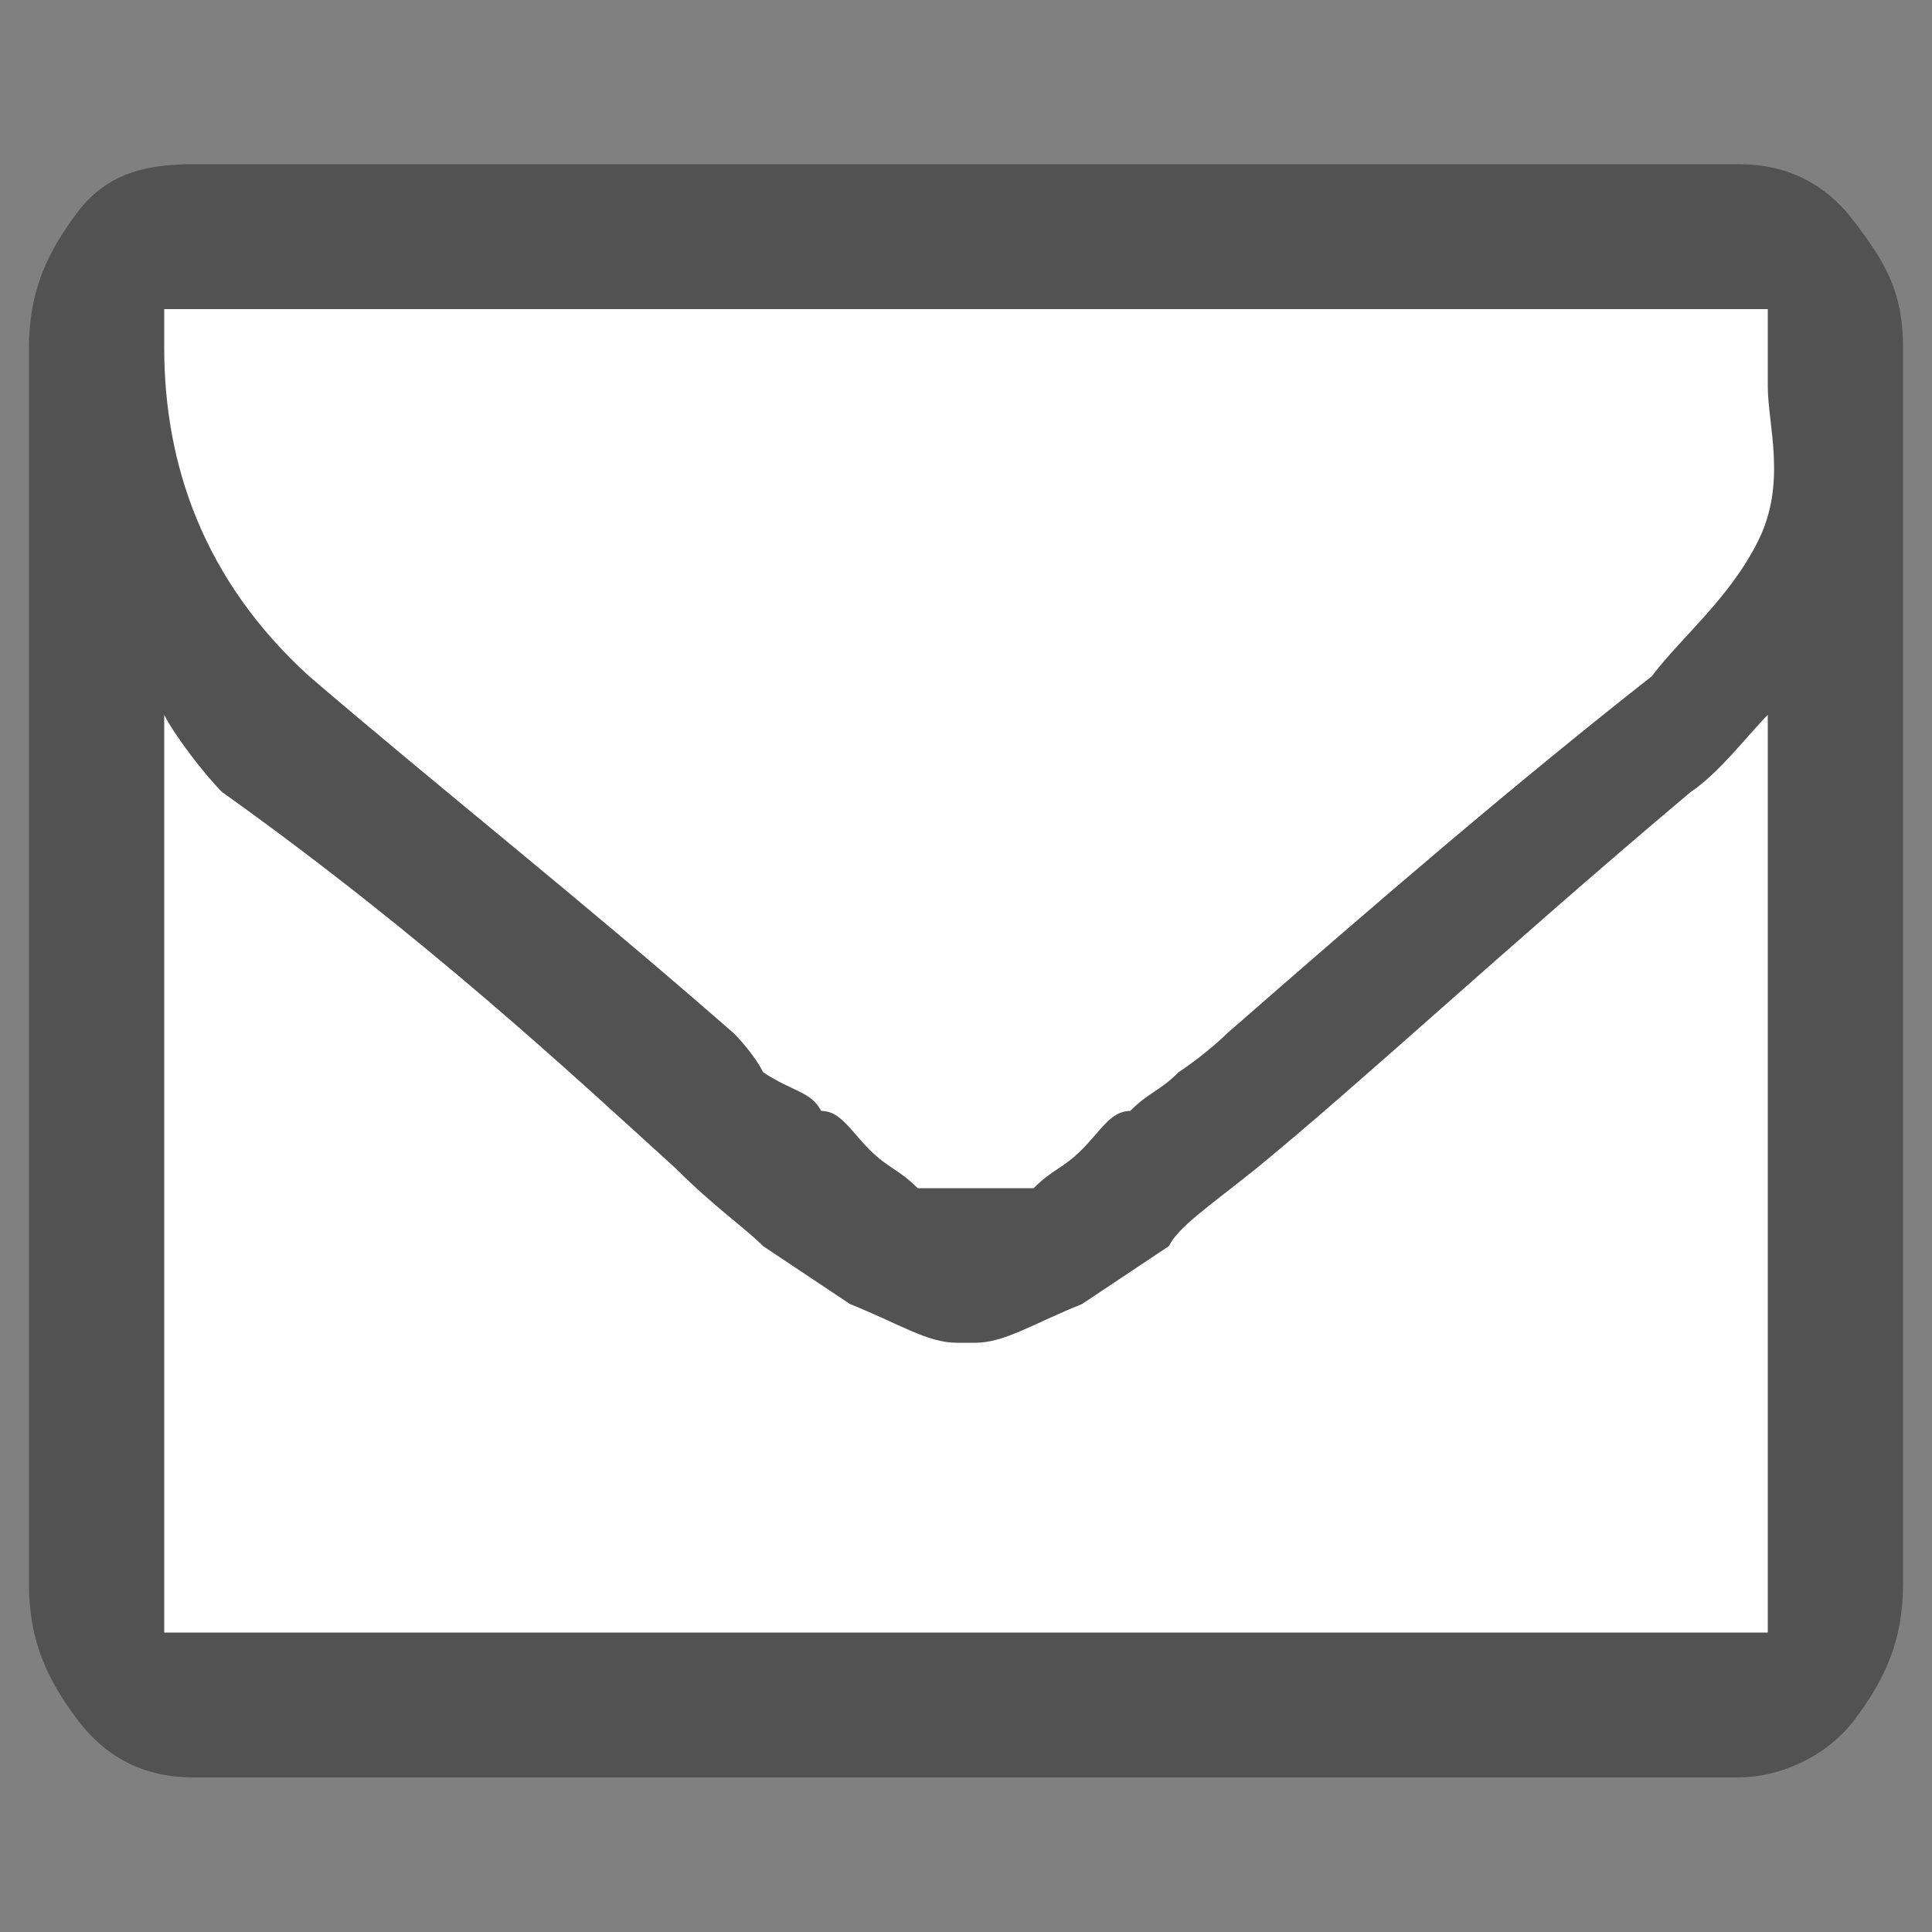
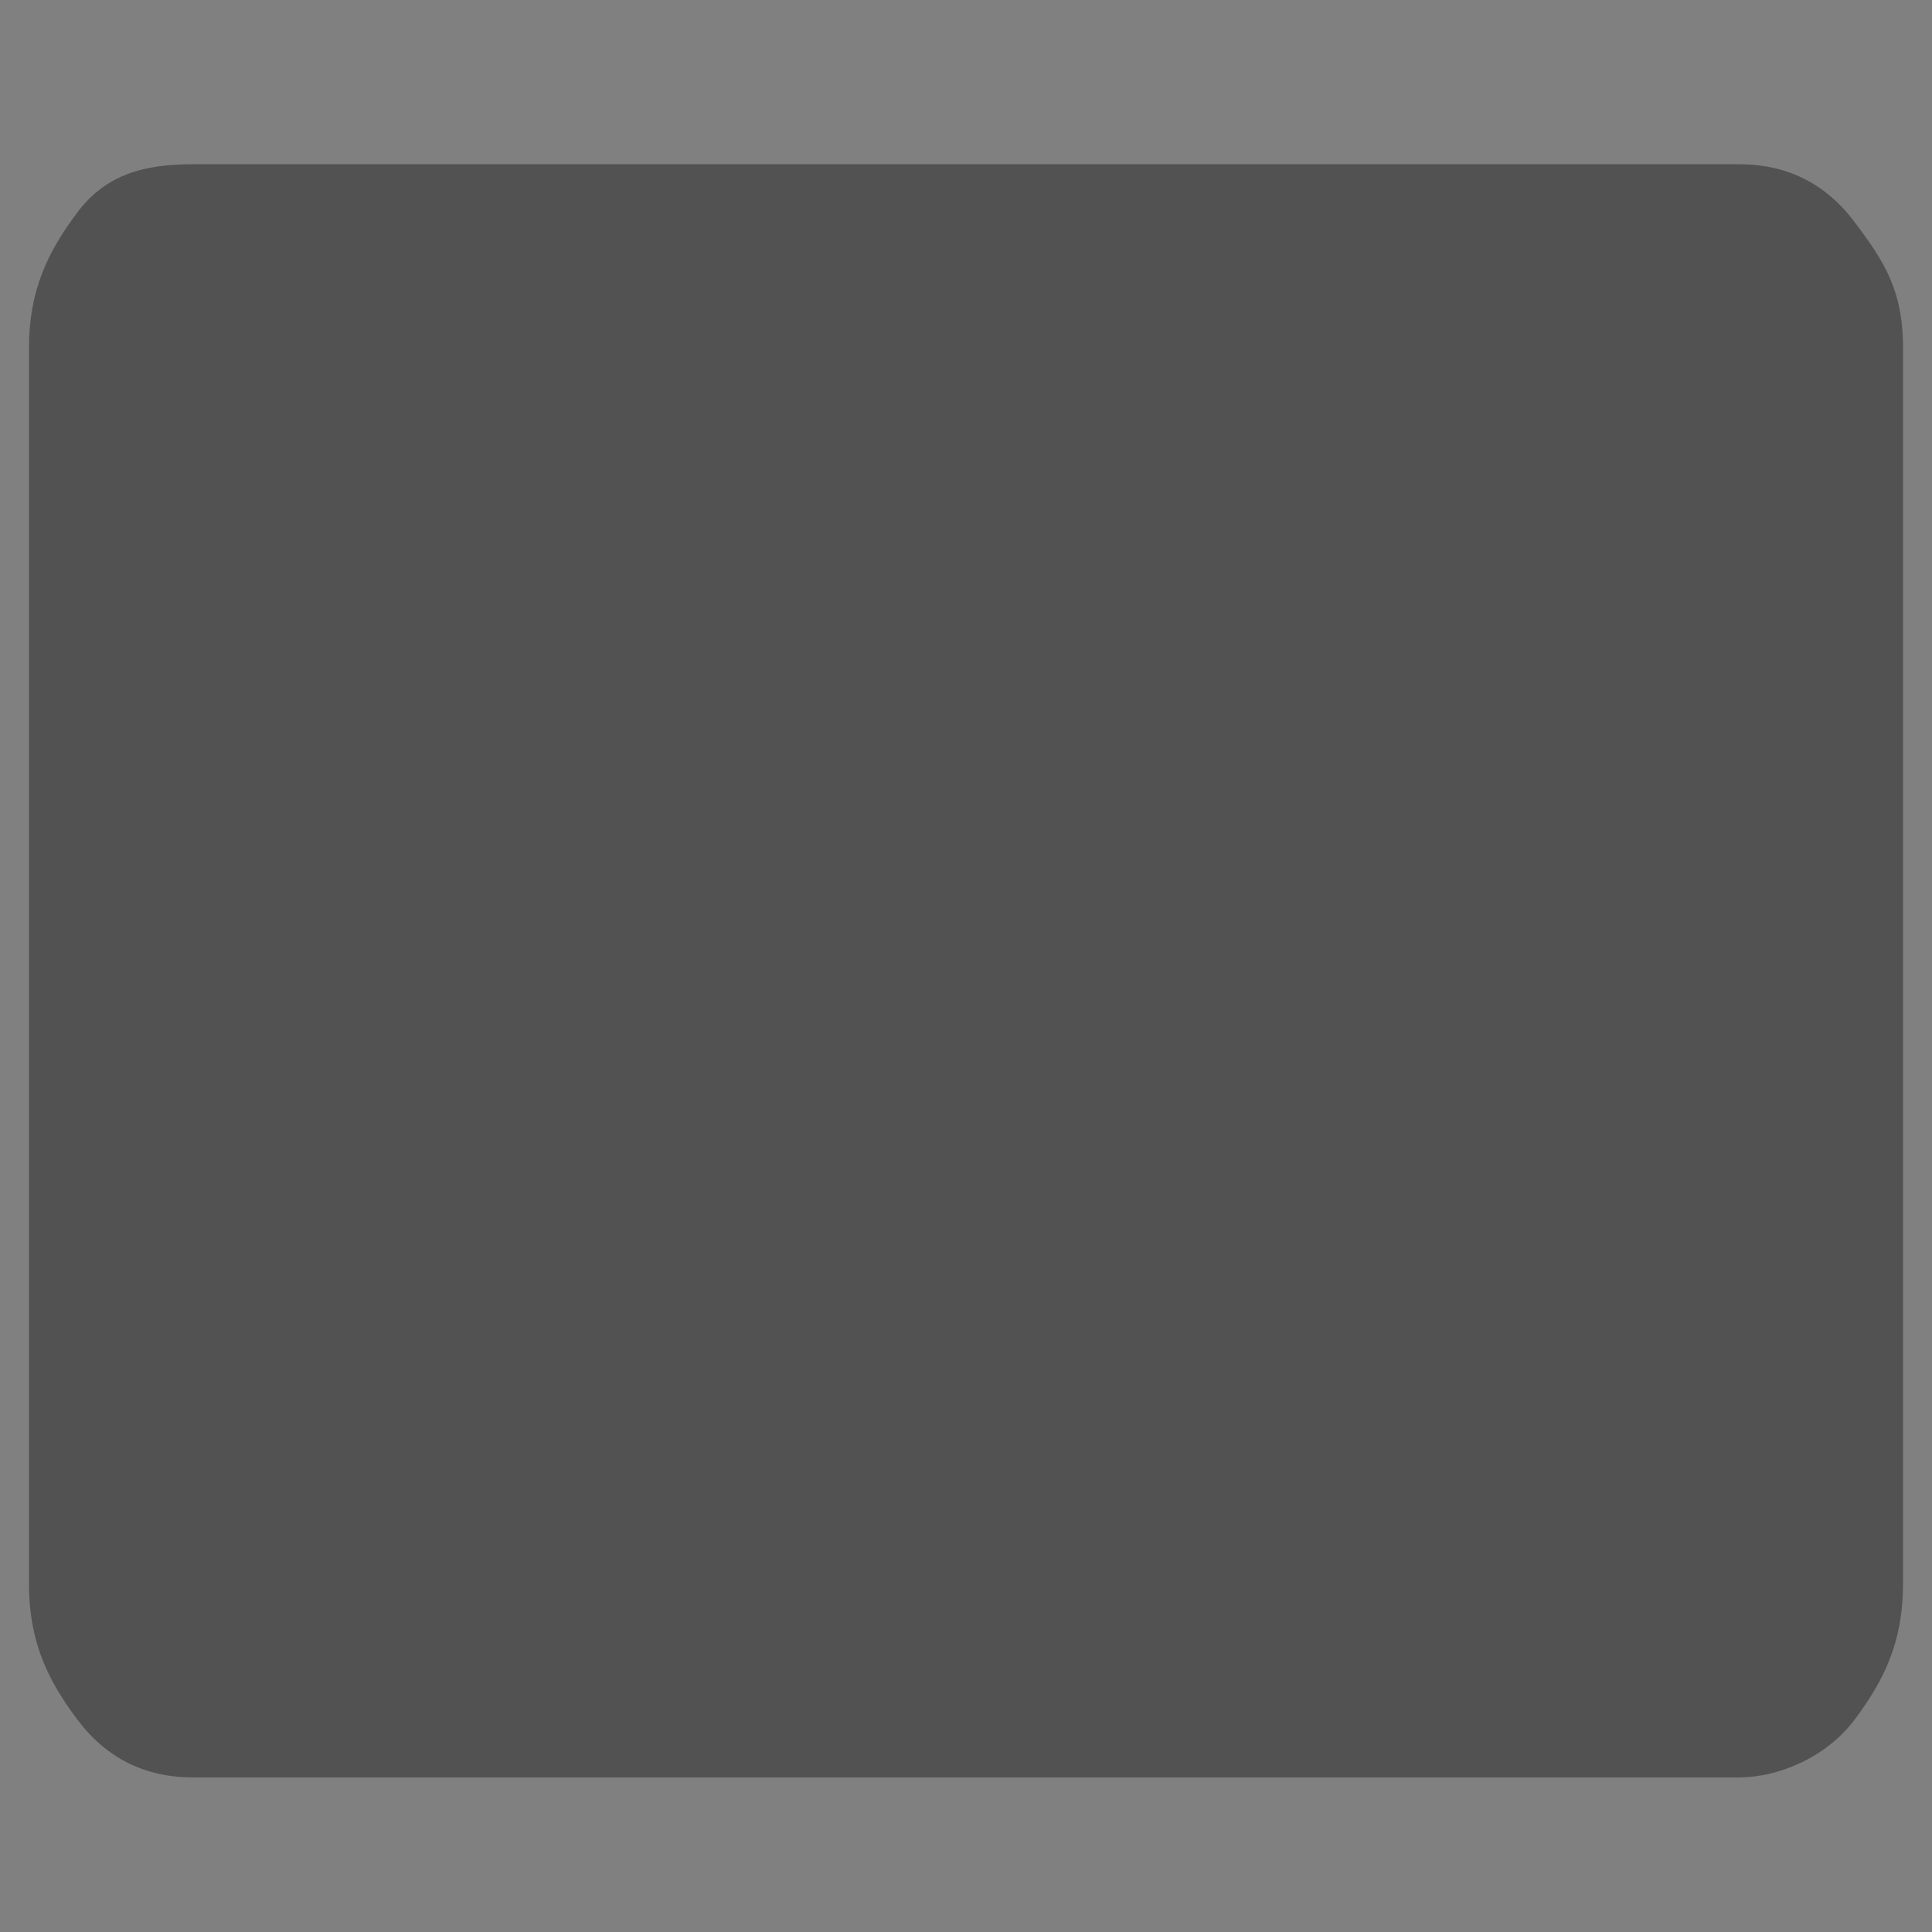
<svg xmlns="http://www.w3.org/2000/svg" version="1.1" id="Слой_1" x="0px" y="0px" width="20px" height="20px" viewBox="0 0 20 20" style="enable-background:new 0 0 20 20;" xml:space="preserve">
  <rect x="0" y="0" width="20" height="20" fill="#808080" stroke="none" />
  <style type="text/css">
	.st0{fill:#525252;}
	.st1{fill:#FFFFFF;}
	.st2{fill:none;}
</style>
  <g id="Слой_x0020_1">
    <g id="_3036063217936">
      <path class="st0" d="M19.7,3.6v12.8c0,0.6-0.2,1-0.5,1.4s-0.8,0.6-1.2,0.6H2c-0.5,0-0.9-0.2-1.2-0.6S0.3,17,0.3,16.4V3.6    c0-0.6,0.2-1,0.5-1.4S1.5,1.7,2,1.7h16c0.5,0,0.9,0.2,1.2,0.6S19.7,3,19.7,3.6z" />
-       <path class="st1" d="M18.3,4c0,0,0,0,0-0.2c0,0,0,0,0-0.2l0,0c0-0.2,0-0.2,0-0.2V3.2c-0.2,0-0.2,0-0.2,0H18H2c-0.2,0-0.2,0-0.3,0    c0,0.2,0,0.2,0,0.4C1.7,4.8,2.1,6,3.2,7C4.6,8.2,6,9.3,7.6,10.7c0,0,0.2,0.2,0.3,0.4c0.3,0.2,0.5,0.2,0.6,0.4    c0.2,0,0.3,0.2,0.5,0.4c0.2,0.2,0.3,0.2,0.5,0.4c0.2,0,0.3,0,0.5,0l0,0h0.2c0,0,0.2,0,0.5,0c0.2-0.2,0.3-0.2,0.5-0.4    c0.2-0.2,0.3-0.4,0.5-0.4c0.2-0.2,0.3-0.2,0.5-0.4c0.3-0.2,0.5-0.4,0.5-0.4c1.6-1.4,3-2.6,4.4-3.7c0.3-0.4,0.8-0.8,1.1-1.4    S18.3,4.4,18.3,4z" />
-       <path class="st1" d="M18.3,16.4V7.4c-0.2,0.2-0.5,0.6-0.8,0.8c-1.9,1.6-3.4,3-4.5,3.9c-0.5,0.4-0.8,0.6-0.9,0.8    c-0.3,0.2-0.6,0.4-0.9,0.6c-0.5,0.2-0.8,0.4-1.1,0.4H9.9l0,0c-0.3,0-0.6-0.2-1.1-0.4c-0.3-0.2-0.6-0.4-0.9-0.6    c-0.2-0.2-0.5-0.4-0.9-0.8c-1.1-1-2.6-2.4-4.7-3.9C2.1,8,1.8,7.6,1.7,7.4v9.1c0,0.2,0,0.2,0,0.4c0.2,0,0.2,0,0.3,0h16    c0.2,0,0.2,0,0.3,0C18.3,16.6,18.3,16.6,18.3,16.4z" />
    </g>
    <rect x="-2.2" y="-5.4" class="st2" width="24.4" height="30.9" />
  </g>
</svg>